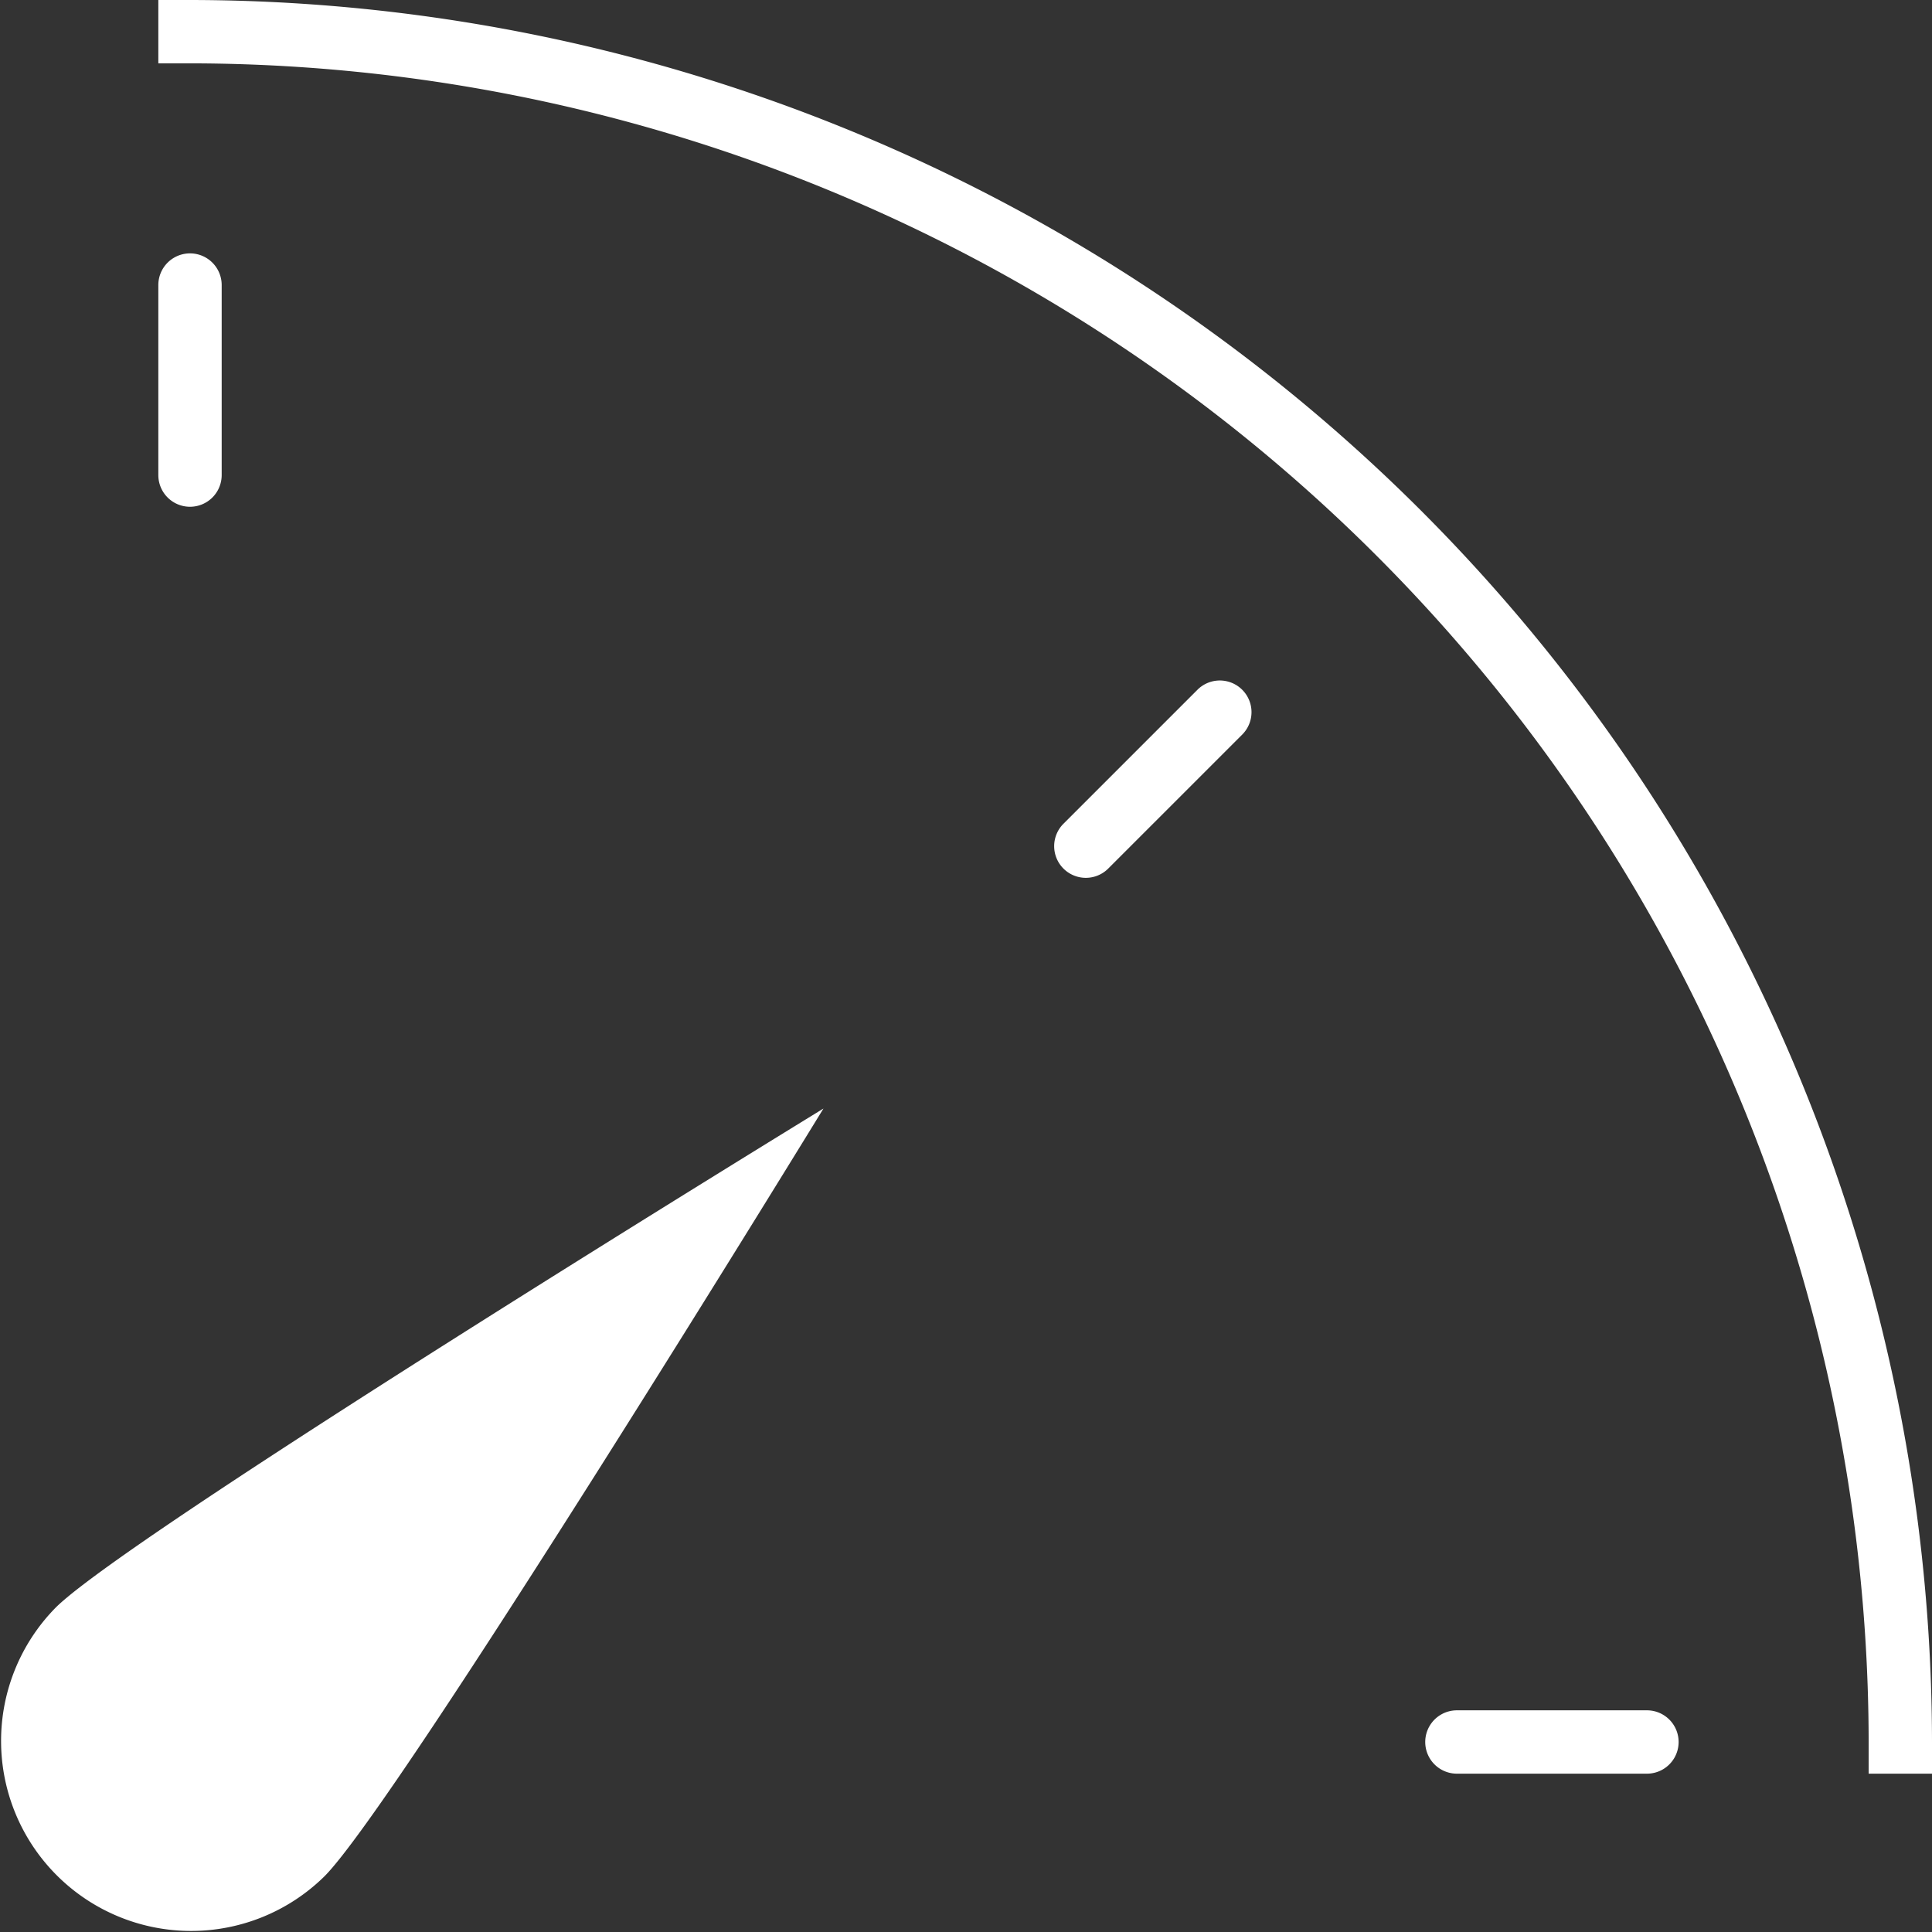
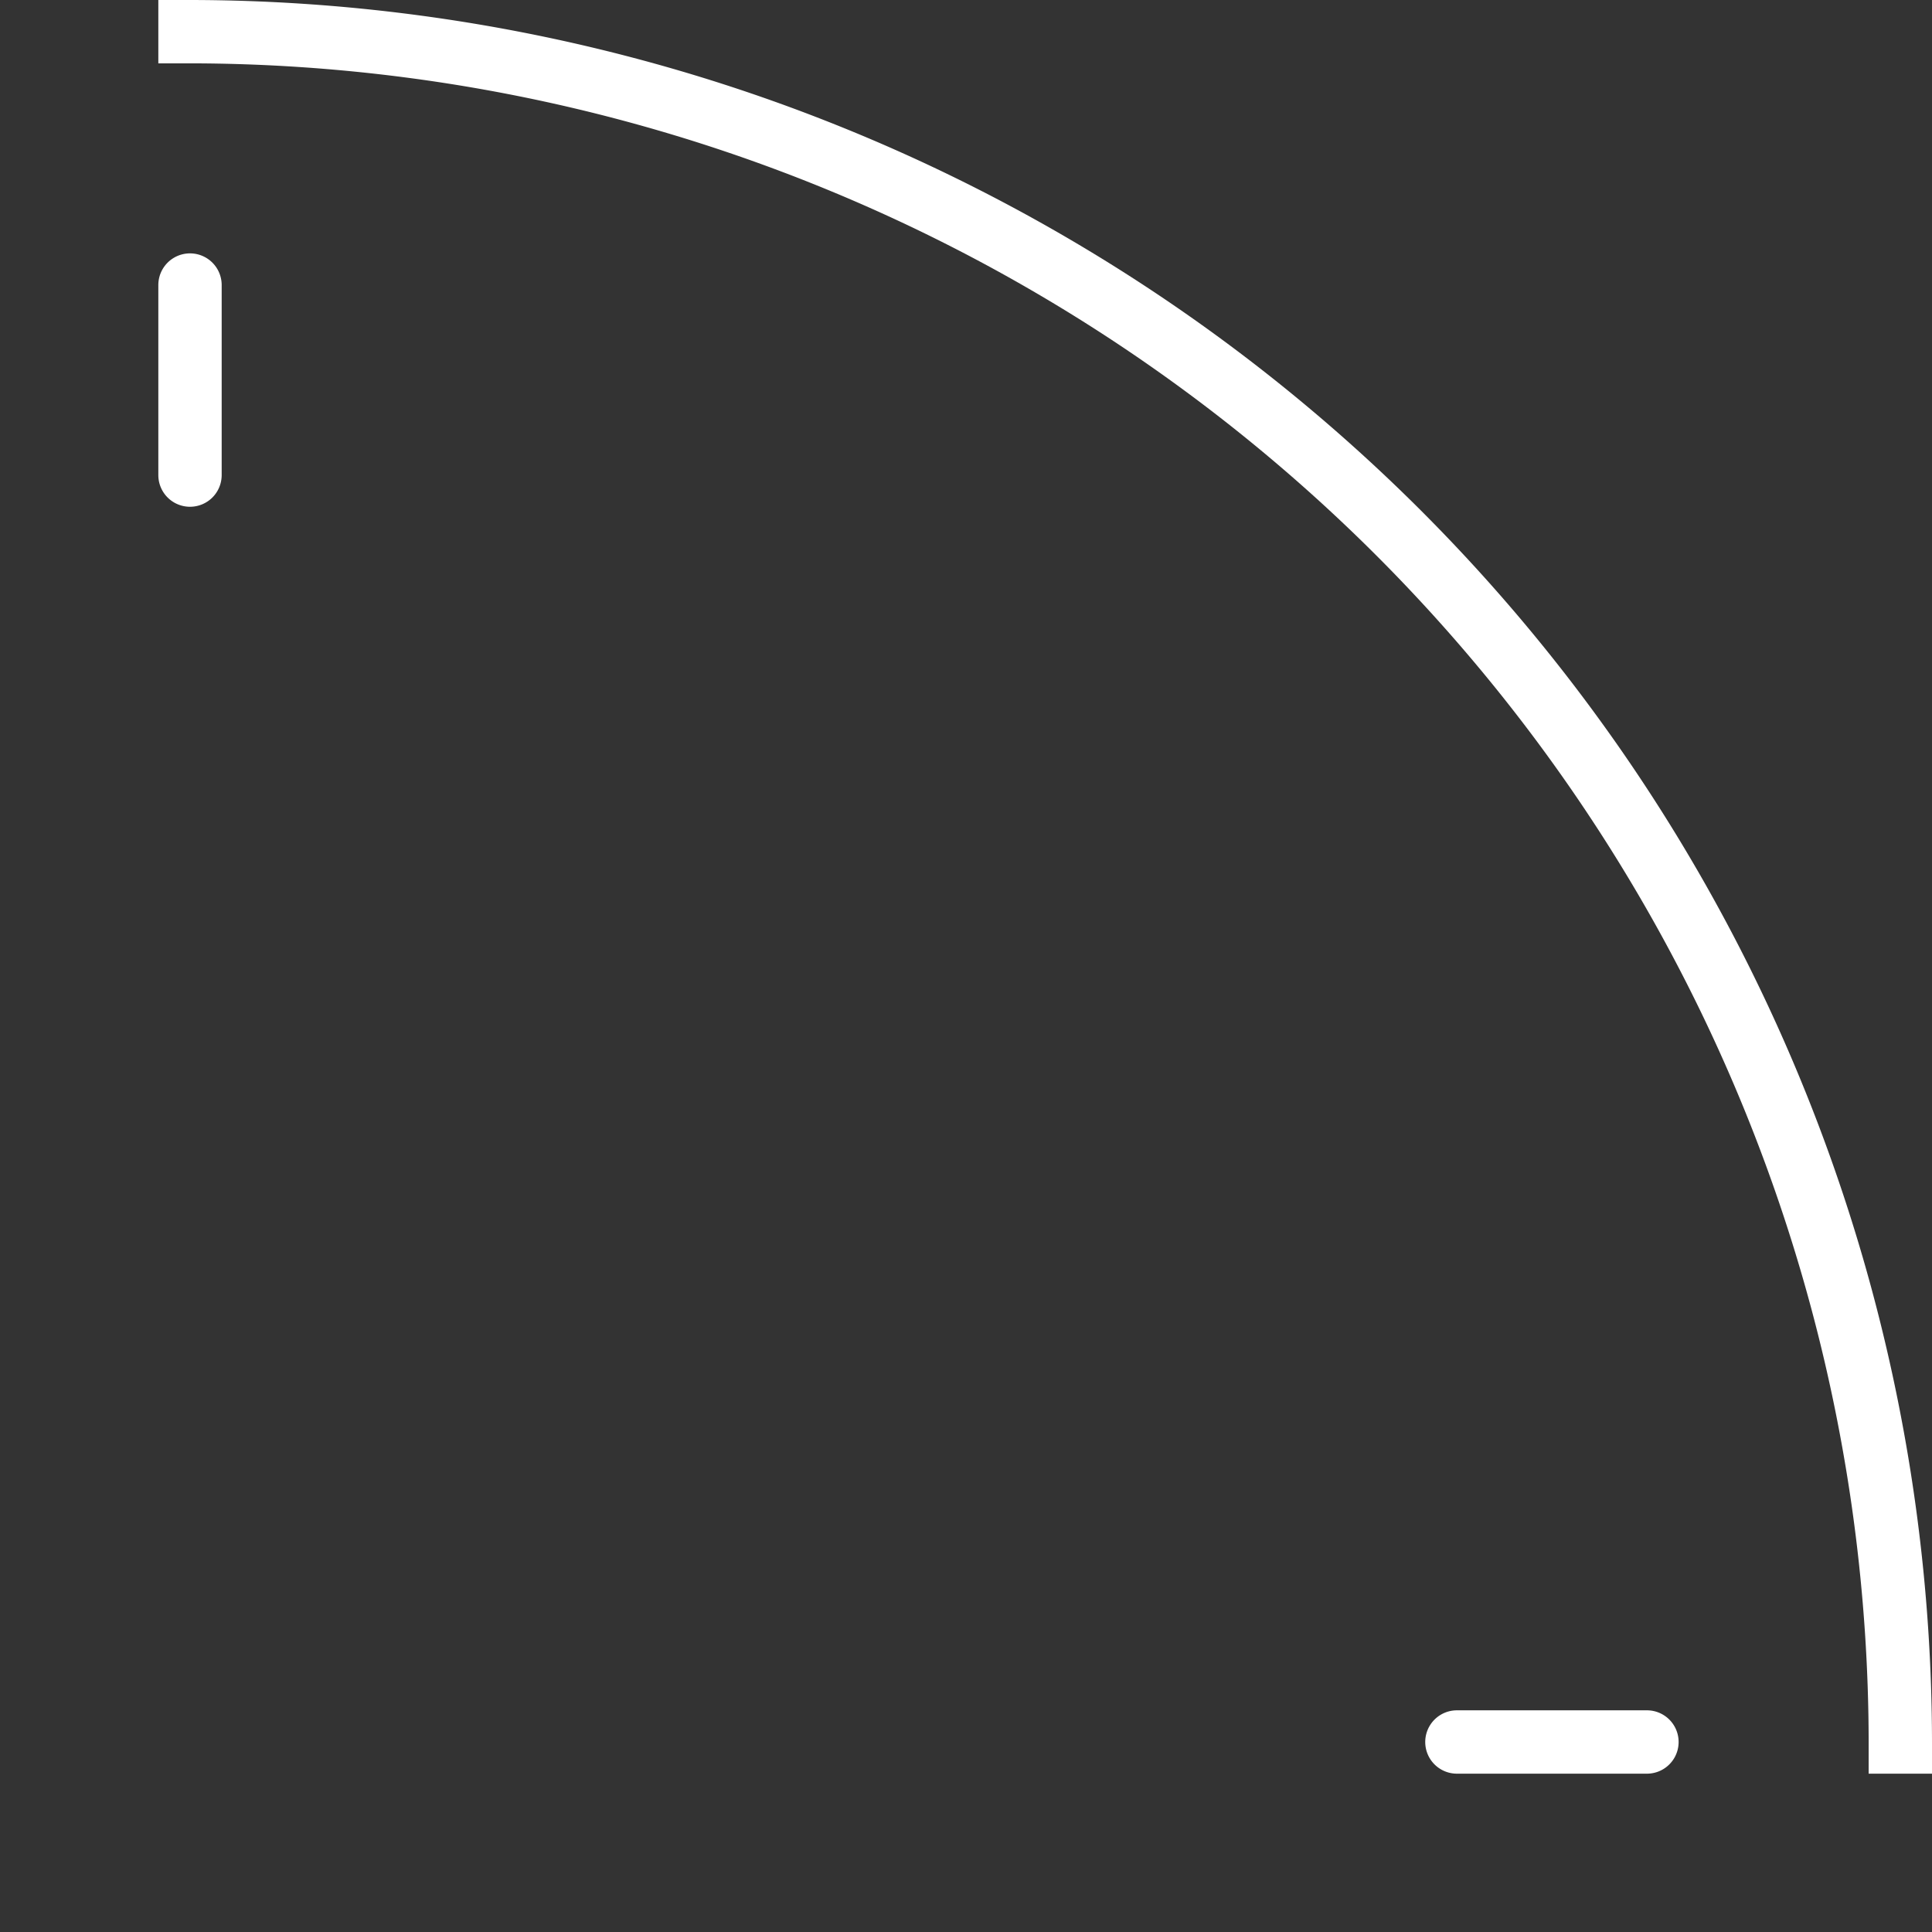
<svg xmlns="http://www.w3.org/2000/svg" viewBox="0 0 60.999 61" height="61" width="60.999">
  <rect x="0" y="0" width="60.999" height="61" fill="#333333" stroke="none" />
  <g transform="translate(-2.001 -1)">
-     <path fill="#fff" d="M12.243,60.243a6,6,0,0,1-8.485-8.485C6.1,49.414,28,36,28,36S14.586,57.9,12.243,60.243Z" />
    <path fill="#fff" d="M8,17a1,1,0,0,1-1-1V10a1,1,0,0,1,2,0v6A1,1,0,0,1,8,17Z" />
-     <path fill="#fff" d="M36.284,28.716a1,1,0,0,1-.707-1.707l4.243-4.243a1,1,0,0,1,1.414,1.414l-4.243,4.243A1,1,0,0,1,36.284,28.716Z" />
    <path fill="#fff" d="M54,57H48a1,1,0,0,1,0-2h6a1,1,0,0,1,0,2Z" />
    <path fill="#fff" d="M63,57H61V56A53.06,53.06,0,0,0,8,3H7V1H8A55.062,55.062,0,0,1,63,56Z" />
  </g>
</svg>